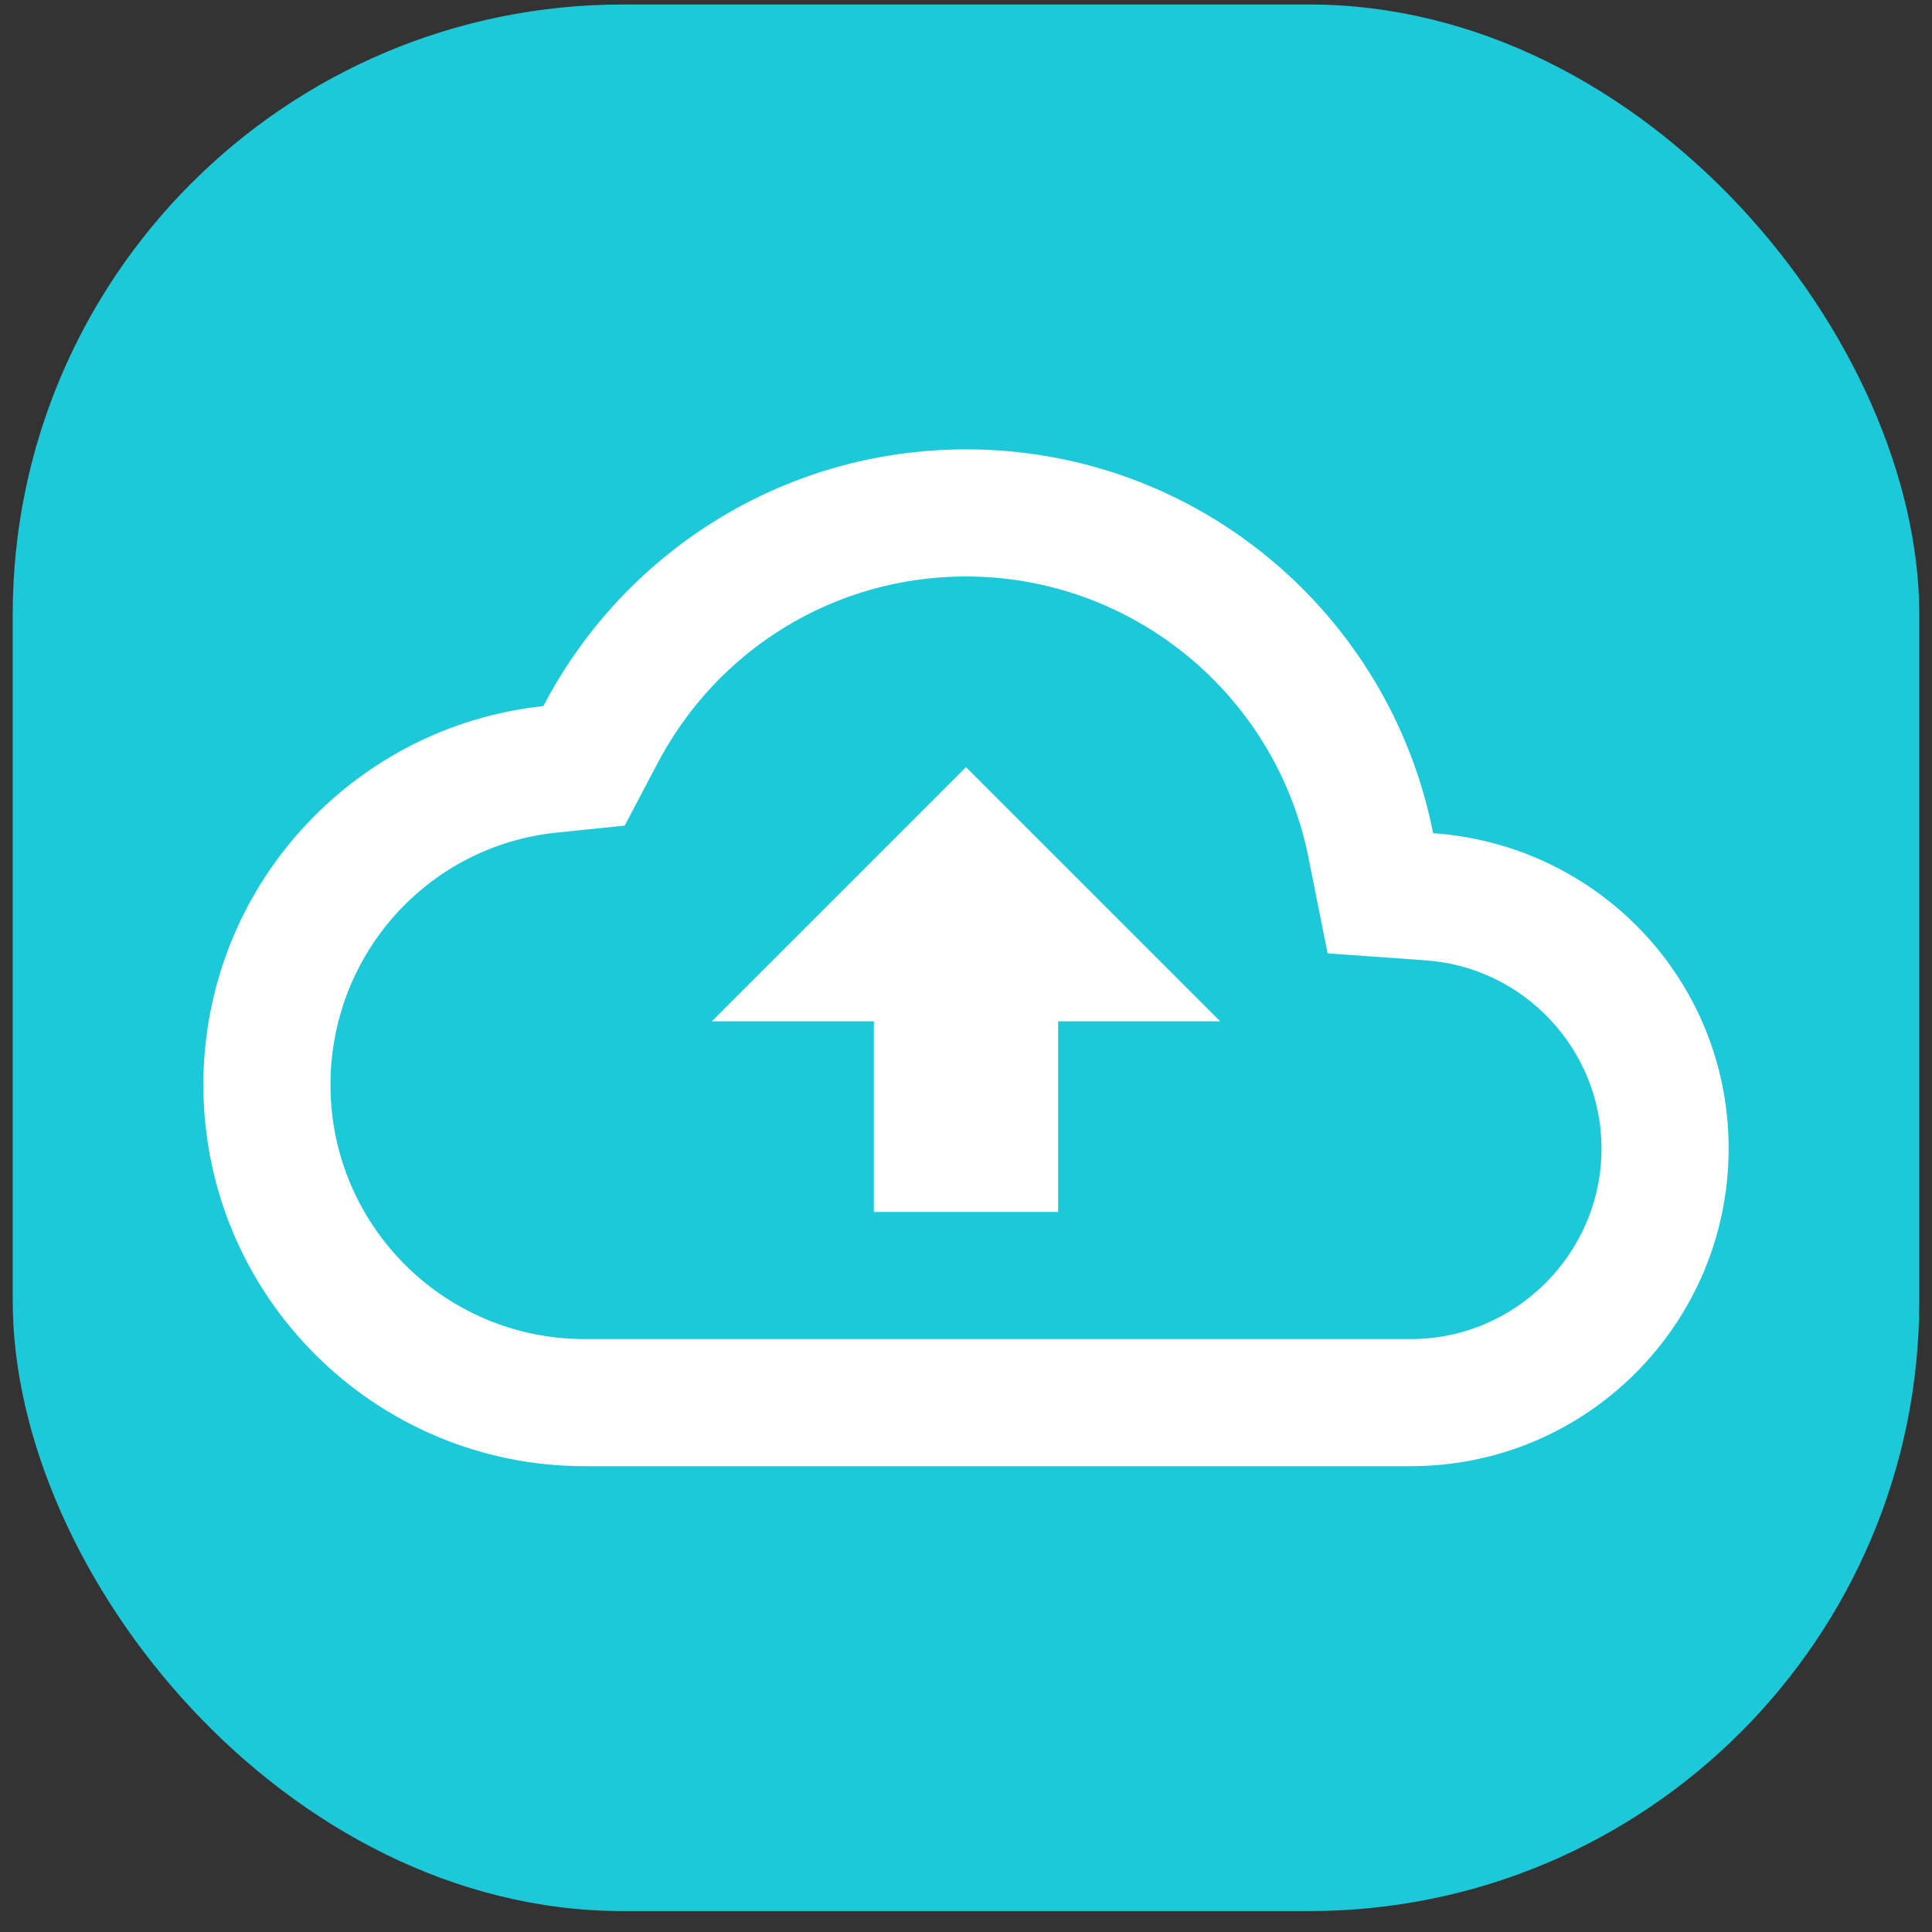
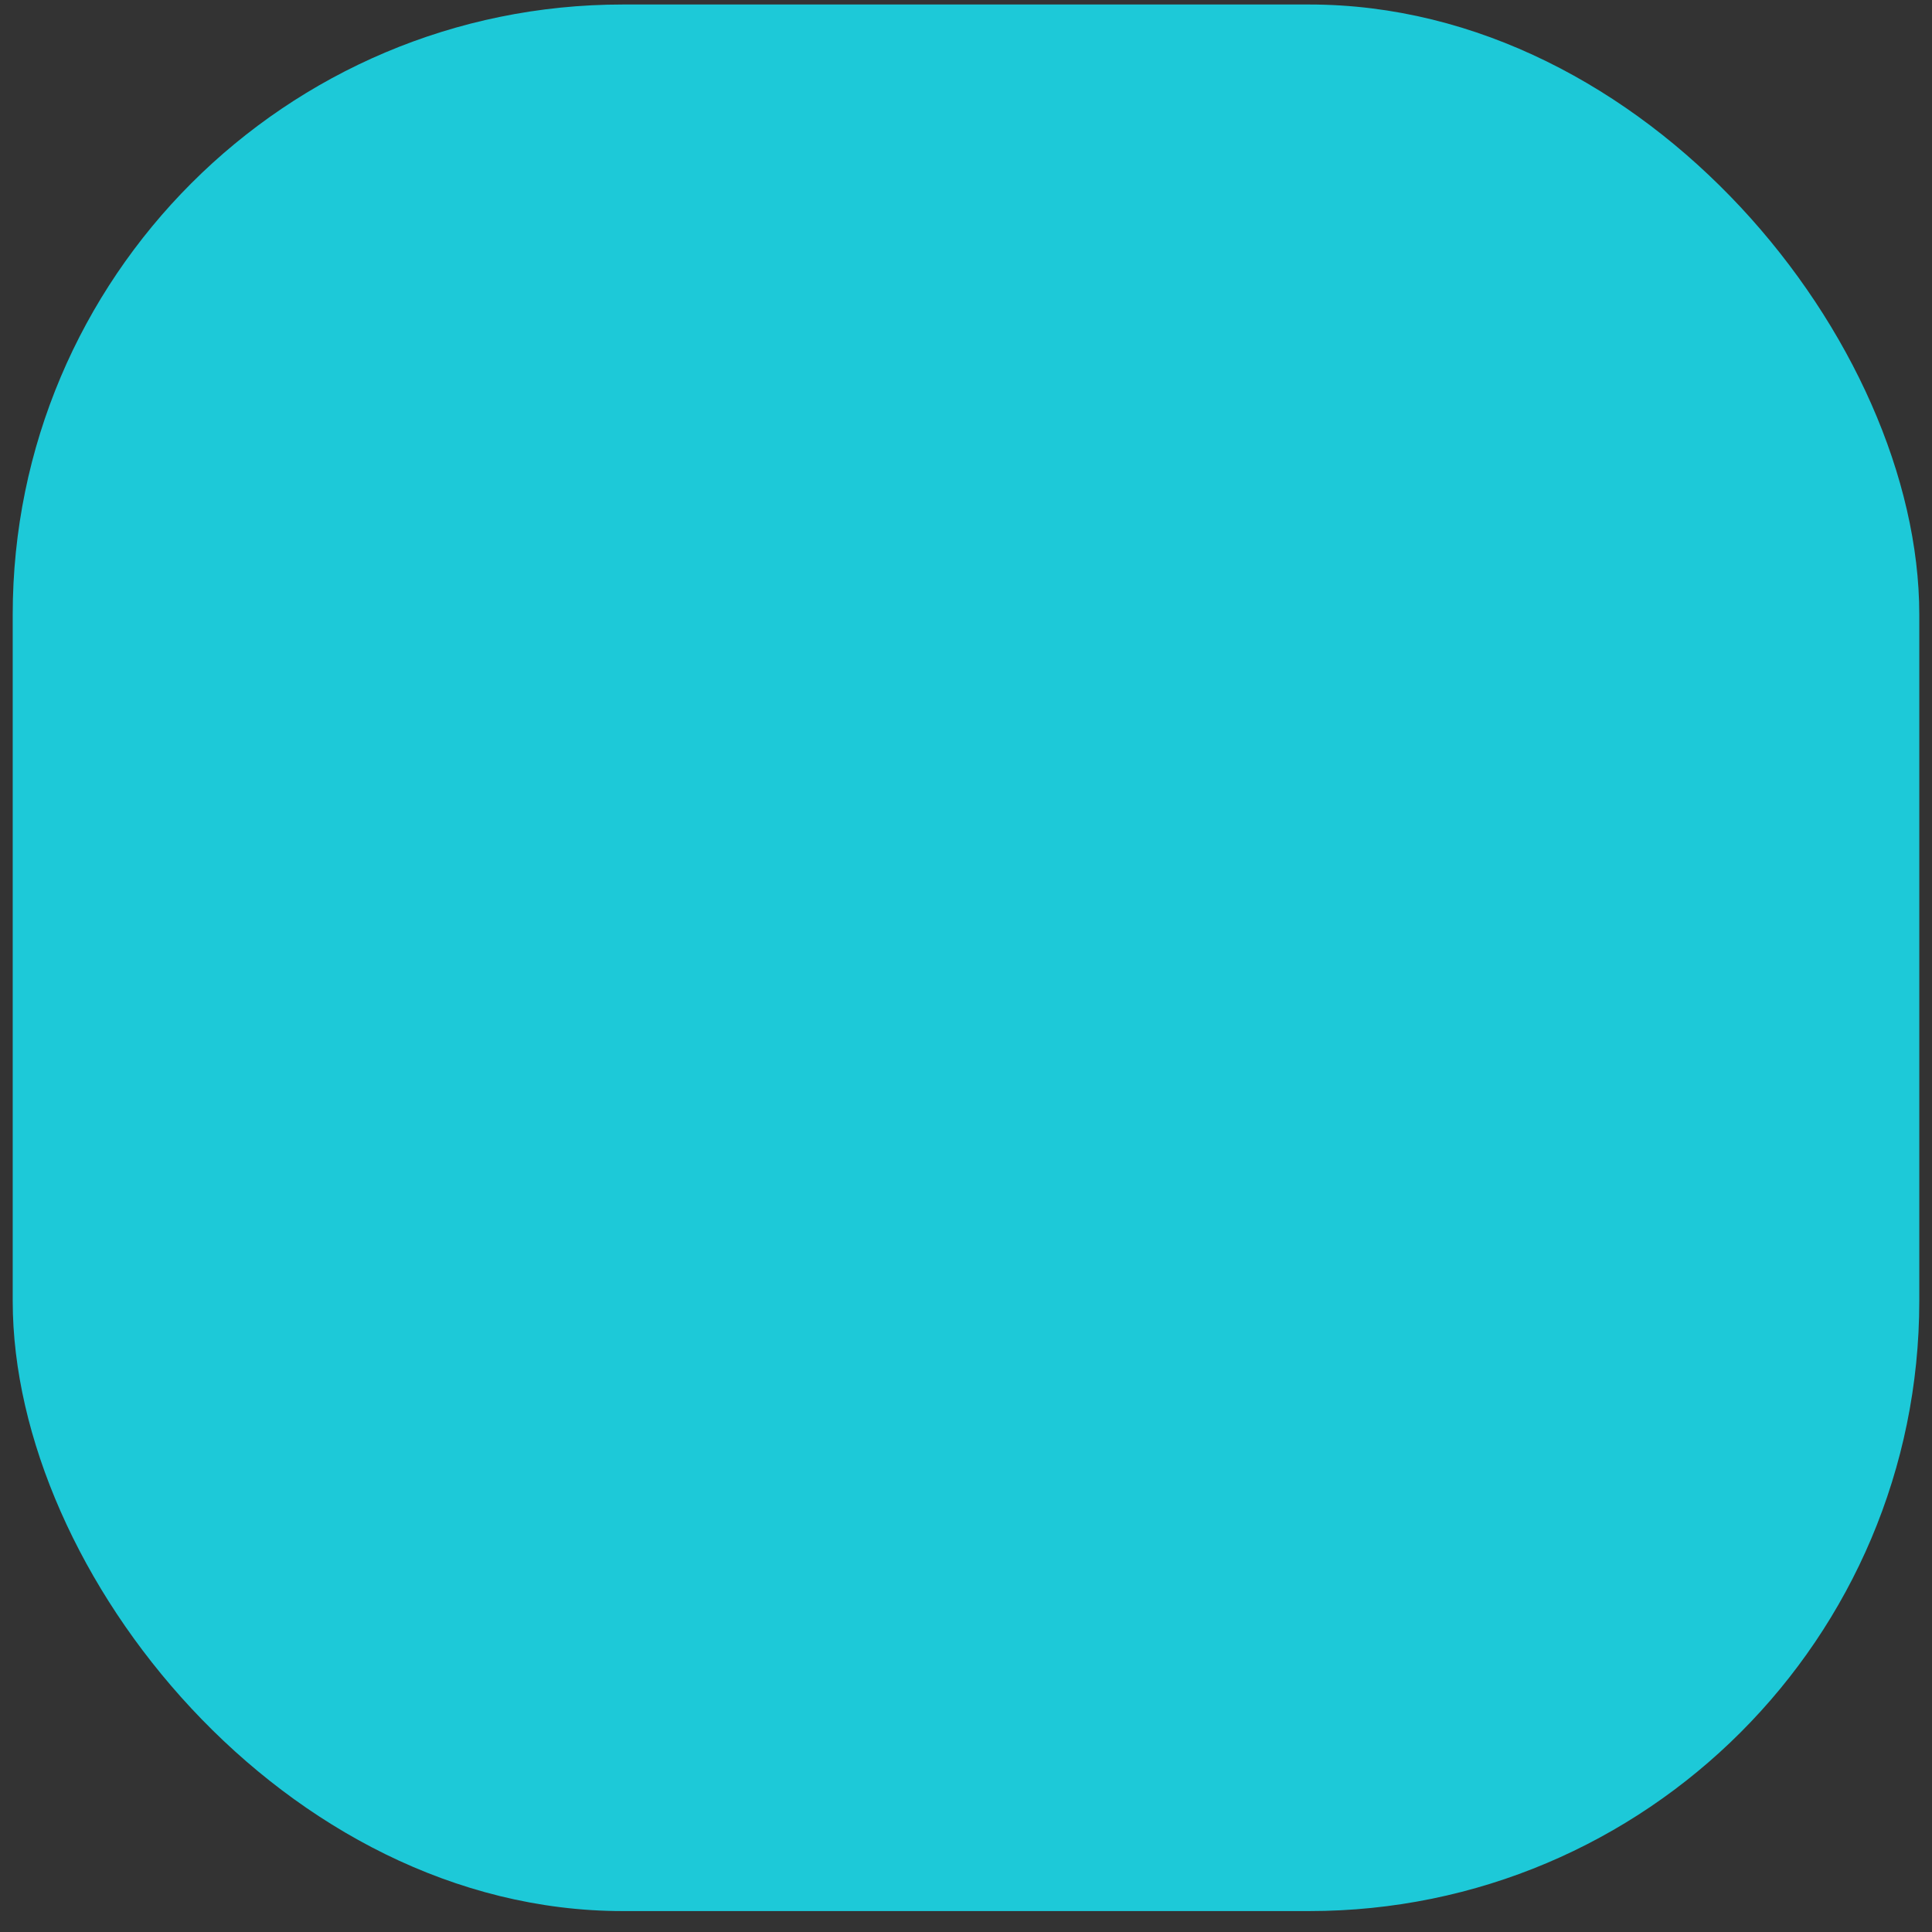
<svg xmlns="http://www.w3.org/2000/svg" width="76" height="76" viewBox="0 0 76 76" fill="none">
  <rect x="0" y="0" width="76" height="76" fill="#333333" stroke="none" />
  <rect x="0.5" y="0.177" width="75" height="75" rx="24" fill="#1DC9D8" />
-   <path d="M56.375 32.776C54.675 24.151 47.1 17.677 38 17.677C30.775 17.677 24.5 21.776 21.375 27.776C13.85 28.576 8 34.952 8 42.676C8 50.952 14.725 57.676 23 57.676H55.5C62.4 57.676 68 52.077 68 45.176C68 38.577 62.875 33.227 56.375 32.776ZM55.5 52.676H23C17.475 52.676 13 48.202 13 42.676C13 37.551 16.825 33.276 21.9 32.752L24.575 32.477L25.825 30.102C28.2 25.526 32.85 22.677 38 22.677C44.55 22.677 50.2 27.326 51.475 33.752L52.225 37.502L56.05 37.776C59.95 38.026 63 41.301 63 45.176C63 49.301 59.625 52.676 55.5 52.676ZM28 40.176H34.375V47.676H41.625V40.176H48L38 30.177L28 40.176Z" fill="white" />
</svg>